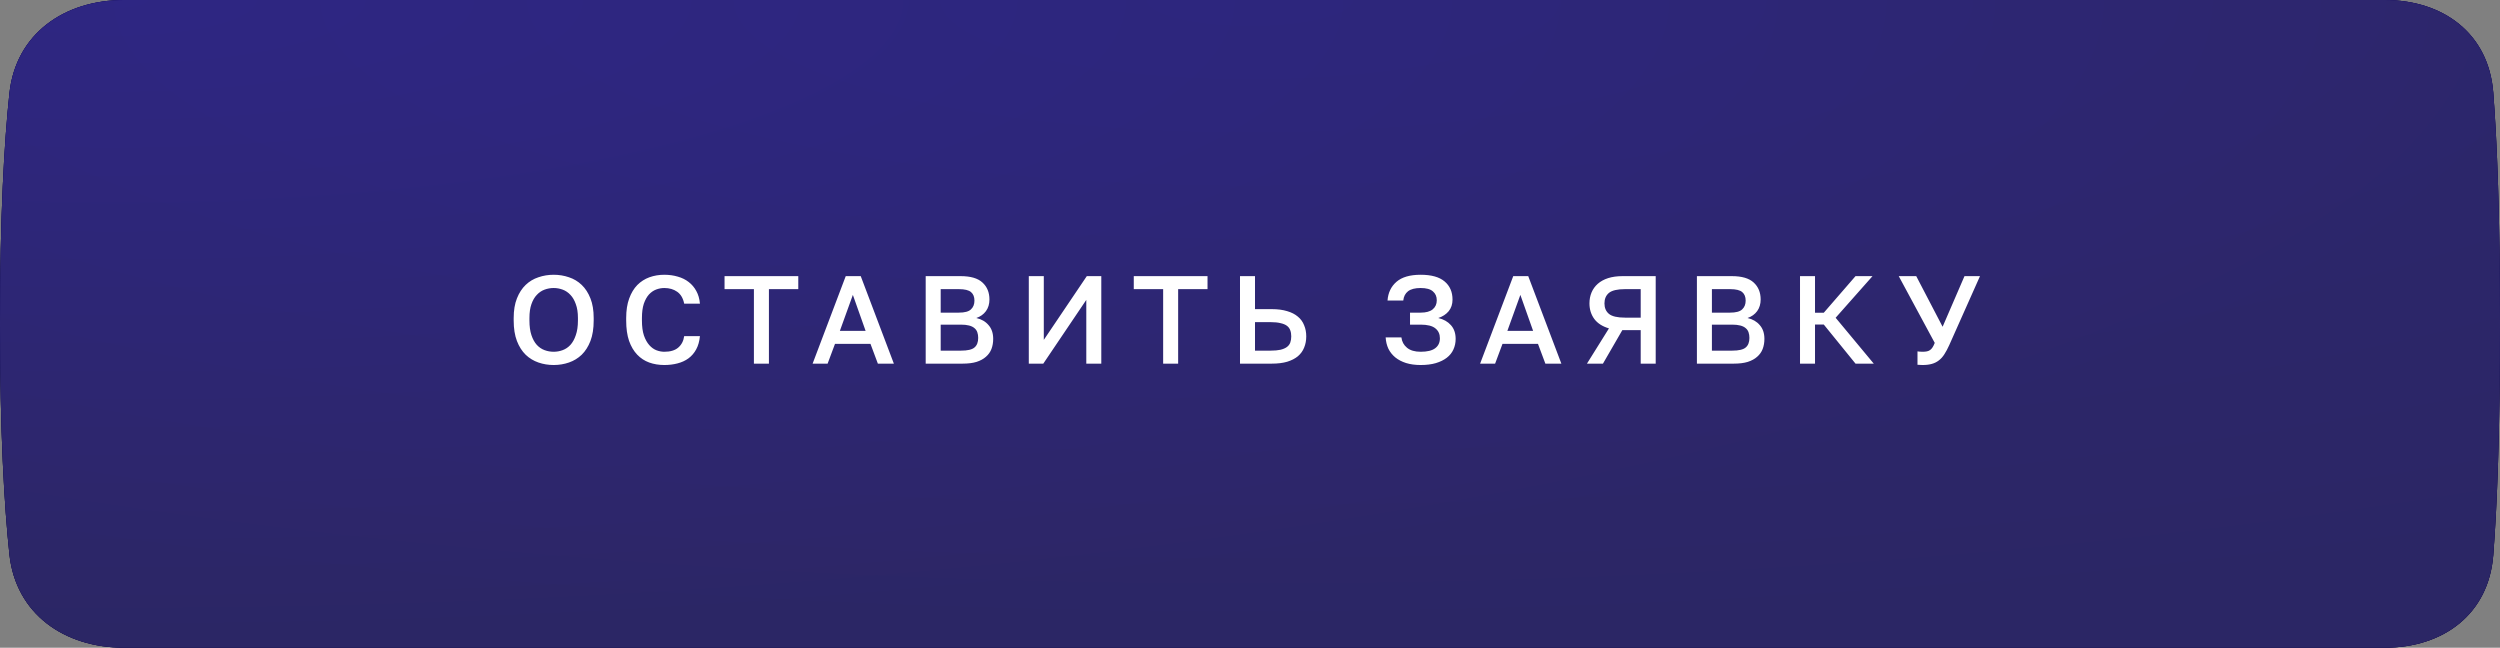
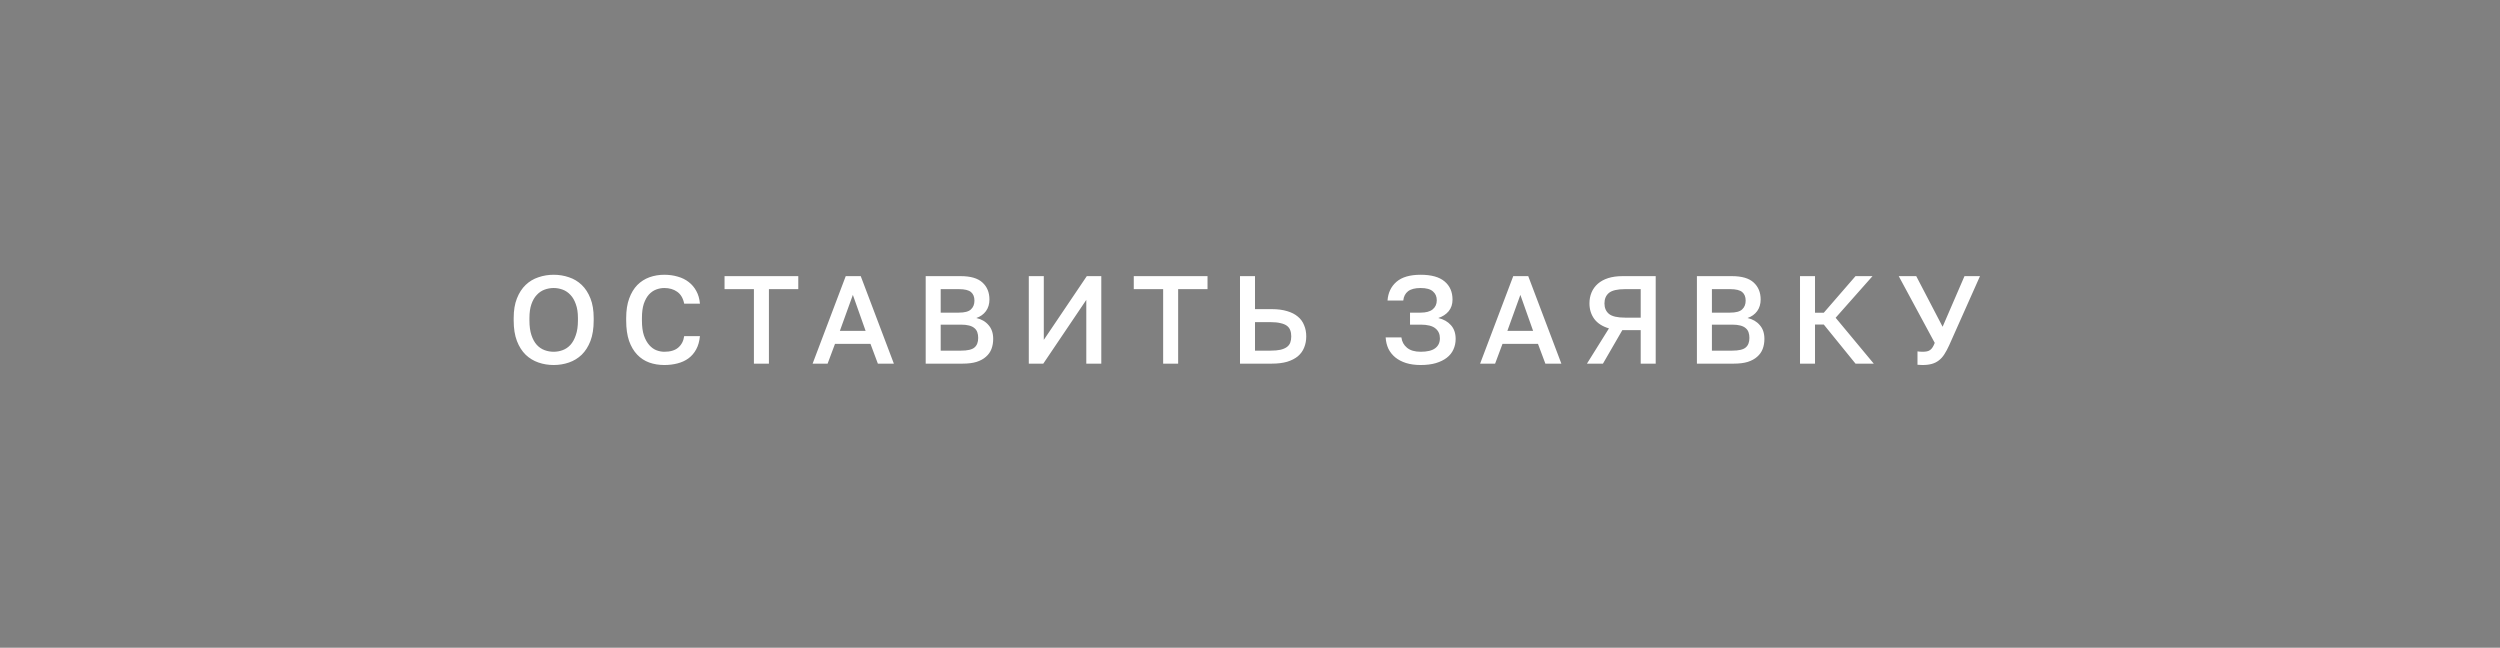
<svg xmlns="http://www.w3.org/2000/svg" width="220" height="57" viewBox="0 0 220 57" fill="none">
  <rect x="0" y="0" width="220" height="57" fill="#808080" stroke="none" />
-   <path d="M0.827 8.218C1.385 2.972 5.653 0 10.928 0H209.844C215.037 0 219.009 2.974 219.409 8.152C219.738 12.405 220 18.829 220 28.5C220 38.171 219.738 44.595 219.409 48.848C219.009 54.026 215.037 57 209.844 57H10.928C5.653 57 1.385 54.028 0.827 48.782C0.371 44.498 3.42179e-06 38.072 0 28.5C-3.42175e-06 18.928 0.371 12.502 0.827 8.218Z" fill="#050037" />
-   <path d="M0.827 8.218C1.385 2.972 5.653 0 10.928 0H209.844C215.037 0 219.009 2.974 219.409 8.152C219.738 12.405 220 18.829 220 28.5C220 38.171 219.738 44.595 219.409 48.848C219.009 54.026 215.037 57 209.844 57H10.928C5.653 57 1.385 54.028 0.827 48.782C0.371 44.498 3.42179e-06 38.072 0 28.5C-3.42175e-06 18.928 0.371 12.502 0.827 8.218Z" fill="url(#paint0_radial_139_2)" />
-   <path d="M0.827 8.218C1.385 2.972 5.653 0 10.928 0H209.844C215.037 0 219.009 2.974 219.409 8.152C219.738 12.405 220 18.829 220 28.5C220 38.171 219.738 44.595 219.409 48.848C219.009 54.026 215.037 57 209.844 57H10.928C5.653 57 1.385 54.028 0.827 48.782C0.371 44.498 3.42179e-06 38.072 0 28.5C-3.42175e-06 18.928 0.371 12.502 0.827 8.218Z" fill="url(#paint1_radial_139_2)" fill-opacity="0.8" />
  <path d="M48.724 32.121C48.255 32.121 47.807 32.048 47.382 31.901C46.957 31.754 46.583 31.527 46.26 31.219C45.937 30.904 45.681 30.5 45.49 30.009C45.299 29.51 45.204 28.909 45.204 28.205V27.985C45.204 27.31 45.299 26.735 45.49 26.258C45.681 25.774 45.937 25.378 46.26 25.07C46.583 24.762 46.957 24.538 47.382 24.399C47.807 24.252 48.255 24.179 48.724 24.179C49.193 24.179 49.641 24.252 50.066 24.399C50.491 24.538 50.865 24.762 51.188 25.07C51.511 25.378 51.767 25.774 51.958 26.258C52.149 26.735 52.244 27.31 52.244 27.985V28.205C52.244 28.909 52.149 29.51 51.958 30.009C51.767 30.5 51.511 30.904 51.188 31.219C50.865 31.527 50.491 31.754 50.066 31.901C49.641 32.048 49.193 32.121 48.724 32.121ZM48.724 30.955C48.995 30.955 49.259 30.907 49.516 30.812C49.773 30.717 50 30.563 50.198 30.35C50.396 30.13 50.554 29.844 50.671 29.492C50.796 29.14 50.858 28.711 50.858 28.205V27.985C50.858 27.501 50.796 27.094 50.671 26.764C50.554 26.427 50.396 26.155 50.198 25.95C50 25.737 49.773 25.583 49.516 25.488C49.259 25.393 48.995 25.345 48.724 25.345C48.445 25.345 48.178 25.393 47.921 25.488C47.664 25.583 47.437 25.737 47.239 25.95C47.041 26.155 46.883 26.427 46.766 26.764C46.649 27.094 46.59 27.501 46.59 27.985V28.205C46.59 28.711 46.649 29.14 46.766 29.492C46.883 29.844 47.041 30.13 47.239 30.35C47.437 30.563 47.664 30.717 47.921 30.812C48.178 30.907 48.445 30.955 48.724 30.955ZM58.459 32.121C57.982 32.121 57.539 32.048 57.128 31.901C56.725 31.754 56.373 31.523 56.072 31.208C55.771 30.893 55.533 30.489 55.357 29.998C55.188 29.499 55.104 28.902 55.104 28.205V27.985C55.104 27.318 55.192 26.746 55.368 26.269C55.544 25.785 55.782 25.389 56.083 25.081C56.391 24.773 56.747 24.546 57.15 24.399C57.561 24.252 57.997 24.179 58.459 24.179C58.884 24.179 59.28 24.234 59.647 24.344C60.014 24.447 60.333 24.604 60.604 24.817C60.883 25.03 61.106 25.294 61.275 25.609C61.451 25.924 61.557 26.295 61.594 26.72H60.208C60.113 26.243 59.907 25.895 59.592 25.675C59.284 25.455 58.906 25.345 58.459 25.345C58.217 25.345 57.979 25.389 57.744 25.477C57.509 25.565 57.297 25.712 57.106 25.917C56.923 26.122 56.772 26.394 56.655 26.731C56.545 27.068 56.49 27.486 56.49 27.985V28.205C56.49 28.733 56.549 29.173 56.666 29.525C56.791 29.877 56.948 30.159 57.139 30.372C57.33 30.585 57.539 30.735 57.766 30.823C58.001 30.911 58.232 30.955 58.459 30.955C58.987 30.955 59.394 30.834 59.68 30.592C59.973 30.343 60.149 30.005 60.208 29.58H61.594C61.55 30.035 61.44 30.423 61.264 30.746C61.088 31.069 60.861 31.333 60.582 31.538C60.311 31.736 59.992 31.883 59.625 31.978C59.266 32.073 58.877 32.121 58.459 32.121ZM66.344 25.444H63.76V24.3H70.249V25.444H67.665V32H66.344V25.444ZM76.603 30.262H73.479L72.83 32H71.51L74.425 24.3H75.745L78.66 32H77.252L76.603 30.262ZM73.908 29.118H76.174L75.052 25.95L73.908 29.118ZM81.461 24.3H84.541C85.414 24.3 86.052 24.487 86.455 24.861C86.866 25.235 87.071 25.734 87.071 26.357C87.071 26.753 86.969 27.094 86.763 27.38C86.558 27.659 86.276 27.86 85.916 27.985C86.371 28.088 86.73 28.297 86.994 28.612C87.266 28.92 87.401 29.323 87.401 29.822C87.401 30.145 87.35 30.442 87.247 30.713C87.145 30.977 86.983 31.204 86.763 31.395C86.551 31.586 86.276 31.736 85.938 31.846C85.601 31.949 85.194 32 84.717 32H81.461V24.3ZM84.574 30.856C85.146 30.856 85.539 30.764 85.751 30.581C85.971 30.398 86.081 30.115 86.081 29.734C86.081 29.551 86.056 29.386 86.004 29.239C85.953 29.092 85.869 28.971 85.751 28.876C85.634 28.773 85.476 28.696 85.278 28.645C85.088 28.594 84.849 28.568 84.563 28.568H82.781V30.856H84.574ZM84.376 27.512C84.89 27.512 85.245 27.417 85.443 27.226C85.649 27.035 85.751 26.779 85.751 26.456C85.751 26.126 85.652 25.877 85.454 25.708C85.256 25.532 84.897 25.444 84.376 25.444H82.781V27.512H84.376ZM90.534 24.3H91.854V29.91L95.638 24.3H96.914V32H95.594V26.39L91.81 32H90.534V24.3ZM102.357 25.444H99.772V24.3H106.262V25.444H103.677V32H102.357V25.444ZM109.12 24.3H110.44V27.204H111.925C112.439 27.204 112.886 27.263 113.267 27.38C113.649 27.49 113.964 27.651 114.213 27.864C114.463 28.069 114.646 28.322 114.763 28.623C114.888 28.916 114.95 29.243 114.95 29.602C114.95 29.961 114.888 30.291 114.763 30.592C114.646 30.885 114.463 31.138 114.213 31.351C113.964 31.556 113.649 31.718 113.267 31.835C112.886 31.945 112.439 32 111.925 32H109.12V24.3ZM111.815 30.856C112.16 30.856 112.45 30.83 112.684 30.779C112.919 30.72 113.106 30.64 113.245 30.537C113.385 30.434 113.484 30.306 113.542 30.152C113.601 29.991 113.63 29.807 113.63 29.602C113.63 29.397 113.601 29.217 113.542 29.063C113.484 28.902 113.385 28.77 113.245 28.667C113.106 28.564 112.919 28.487 112.684 28.436C112.45 28.377 112.16 28.348 111.815 28.348H110.44V30.856H111.815ZM125.017 32.121C124.533 32.121 124.104 32.062 123.73 31.945C123.363 31.828 123.048 31.663 122.784 31.45C122.527 31.237 122.326 30.984 122.179 30.691C122.04 30.39 121.959 30.057 121.937 29.69H123.323C123.367 30.064 123.532 30.368 123.818 30.603C124.104 30.838 124.504 30.955 125.017 30.955C125.596 30.955 126.022 30.852 126.293 30.647C126.572 30.442 126.711 30.148 126.711 29.767C126.711 29.4 126.579 29.111 126.315 28.898C126.051 28.678 125.618 28.568 125.017 28.568H124.082V27.512H125.017C125.486 27.512 125.838 27.417 126.073 27.226C126.315 27.028 126.436 26.76 126.436 26.423C126.436 26.093 126.322 25.833 126.095 25.642C125.875 25.444 125.516 25.345 125.017 25.345C124.526 25.345 124.155 25.44 123.906 25.631C123.664 25.822 123.525 26.093 123.488 26.445H122.102C122.153 25.756 122.417 25.206 122.894 24.795C123.371 24.384 124.078 24.179 125.017 24.179C125.956 24.179 126.656 24.373 127.118 24.762C127.587 25.151 127.822 25.686 127.822 26.368C127.822 26.771 127.708 27.112 127.481 27.391C127.254 27.662 126.949 27.86 126.568 27.985C127.037 28.095 127.408 28.304 127.679 28.612C127.958 28.92 128.097 29.323 128.097 29.822C128.097 30.159 128.031 30.471 127.899 30.757C127.774 31.036 127.58 31.278 127.316 31.483C127.059 31.681 126.737 31.839 126.348 31.956C125.967 32.066 125.523 32.121 125.017 32.121ZM135.343 30.262H132.219L131.57 32H130.25L133.165 24.3H134.485L137.4 32H135.992L135.343 30.262ZM132.648 29.118H134.914L133.792 25.95L132.648 29.118ZM141.588 28.898C141.016 28.729 140.587 28.454 140.301 28.073C140.015 27.684 139.872 27.226 139.872 26.698C139.872 26.346 139.934 26.023 140.059 25.73C140.183 25.437 140.367 25.184 140.609 24.971C140.851 24.758 141.151 24.593 141.511 24.476C141.877 24.359 142.303 24.3 142.787 24.3H145.702V32H144.382V29.052H142.765L141.06 32H139.652L141.588 28.898ZM141.192 26.698C141.192 27.094 141.324 27.402 141.588 27.622C141.859 27.842 142.332 27.952 143.007 27.952H144.382V25.444H143.007C142.332 25.444 141.859 25.554 141.588 25.774C141.324 25.994 141.192 26.302 141.192 26.698ZM149.328 24.3H152.408C153.281 24.3 153.919 24.487 154.322 24.861C154.733 25.235 154.938 25.734 154.938 26.357C154.938 26.753 154.836 27.094 154.63 27.38C154.425 27.659 154.143 27.86 153.783 27.985C154.238 28.088 154.597 28.297 154.861 28.612C155.133 28.92 155.268 29.323 155.268 29.822C155.268 30.145 155.217 30.442 155.114 30.713C155.012 30.977 154.85 31.204 154.63 31.395C154.418 31.586 154.143 31.736 153.805 31.846C153.468 31.949 153.061 32 152.584 32H149.328V24.3ZM152.441 30.856C153.013 30.856 153.406 30.764 153.618 30.581C153.838 30.398 153.948 30.115 153.948 29.734C153.948 29.551 153.923 29.386 153.871 29.239C153.82 29.092 153.736 28.971 153.618 28.876C153.501 28.773 153.343 28.696 153.145 28.645C152.955 28.594 152.716 28.568 152.43 28.568H150.648V30.856H152.441ZM152.243 27.512C152.757 27.512 153.112 27.417 153.31 27.226C153.516 27.035 153.618 26.779 153.618 26.456C153.618 26.126 153.519 25.877 153.321 25.708C153.123 25.532 152.764 25.444 152.243 25.444H150.648V27.512H152.243ZM158.401 24.3H159.721V27.523H160.491L163.285 24.3H164.781L161.536 27.963L164.891 32H163.285L160.491 28.557H159.721V32H158.401V24.3ZM169.179 32.121C169.099 32.121 169.018 32.117 168.937 32.11C168.864 32.11 168.798 32.106 168.739 32.099V30.922C168.798 30.929 168.864 30.937 168.937 30.944C169.018 30.951 169.099 30.955 169.179 30.955C169.326 30.955 169.454 30.944 169.564 30.922C169.674 30.9 169.77 30.86 169.85 30.801C169.931 30.742 170.004 30.662 170.07 30.559C170.136 30.456 170.199 30.328 170.257 30.174L167.089 24.3H168.629L170.95 28.755L172.875 24.3H174.239L171.533 30.372C171.394 30.68 171.251 30.948 171.104 31.175C170.965 31.395 170.804 31.575 170.62 31.714C170.444 31.853 170.239 31.956 170.004 32.022C169.77 32.088 169.495 32.121 169.179 32.121Z" fill="white" />
  <defs>
    <radialGradient id="paint0_radial_139_2" cx="0" cy="0" r="1" gradientUnits="userSpaceOnUse" gradientTransform="translate(110) rotate(90) scale(57 220)">
      <stop stop-color="#0C0087" />
      <stop offset="1" stop-color="#07004A" />
    </radialGradient>
    <radialGradient id="paint1_radial_139_2" cx="0" cy="0" r="1" gradientUnits="userSpaceOnUse" gradientTransform="translate(11) rotate(90) scale(57 220)">
      <stop stop-color="#373088" />
      <stop offset="1" stop-color="#352F6B" />
    </radialGradient>
  </defs>
</svg>